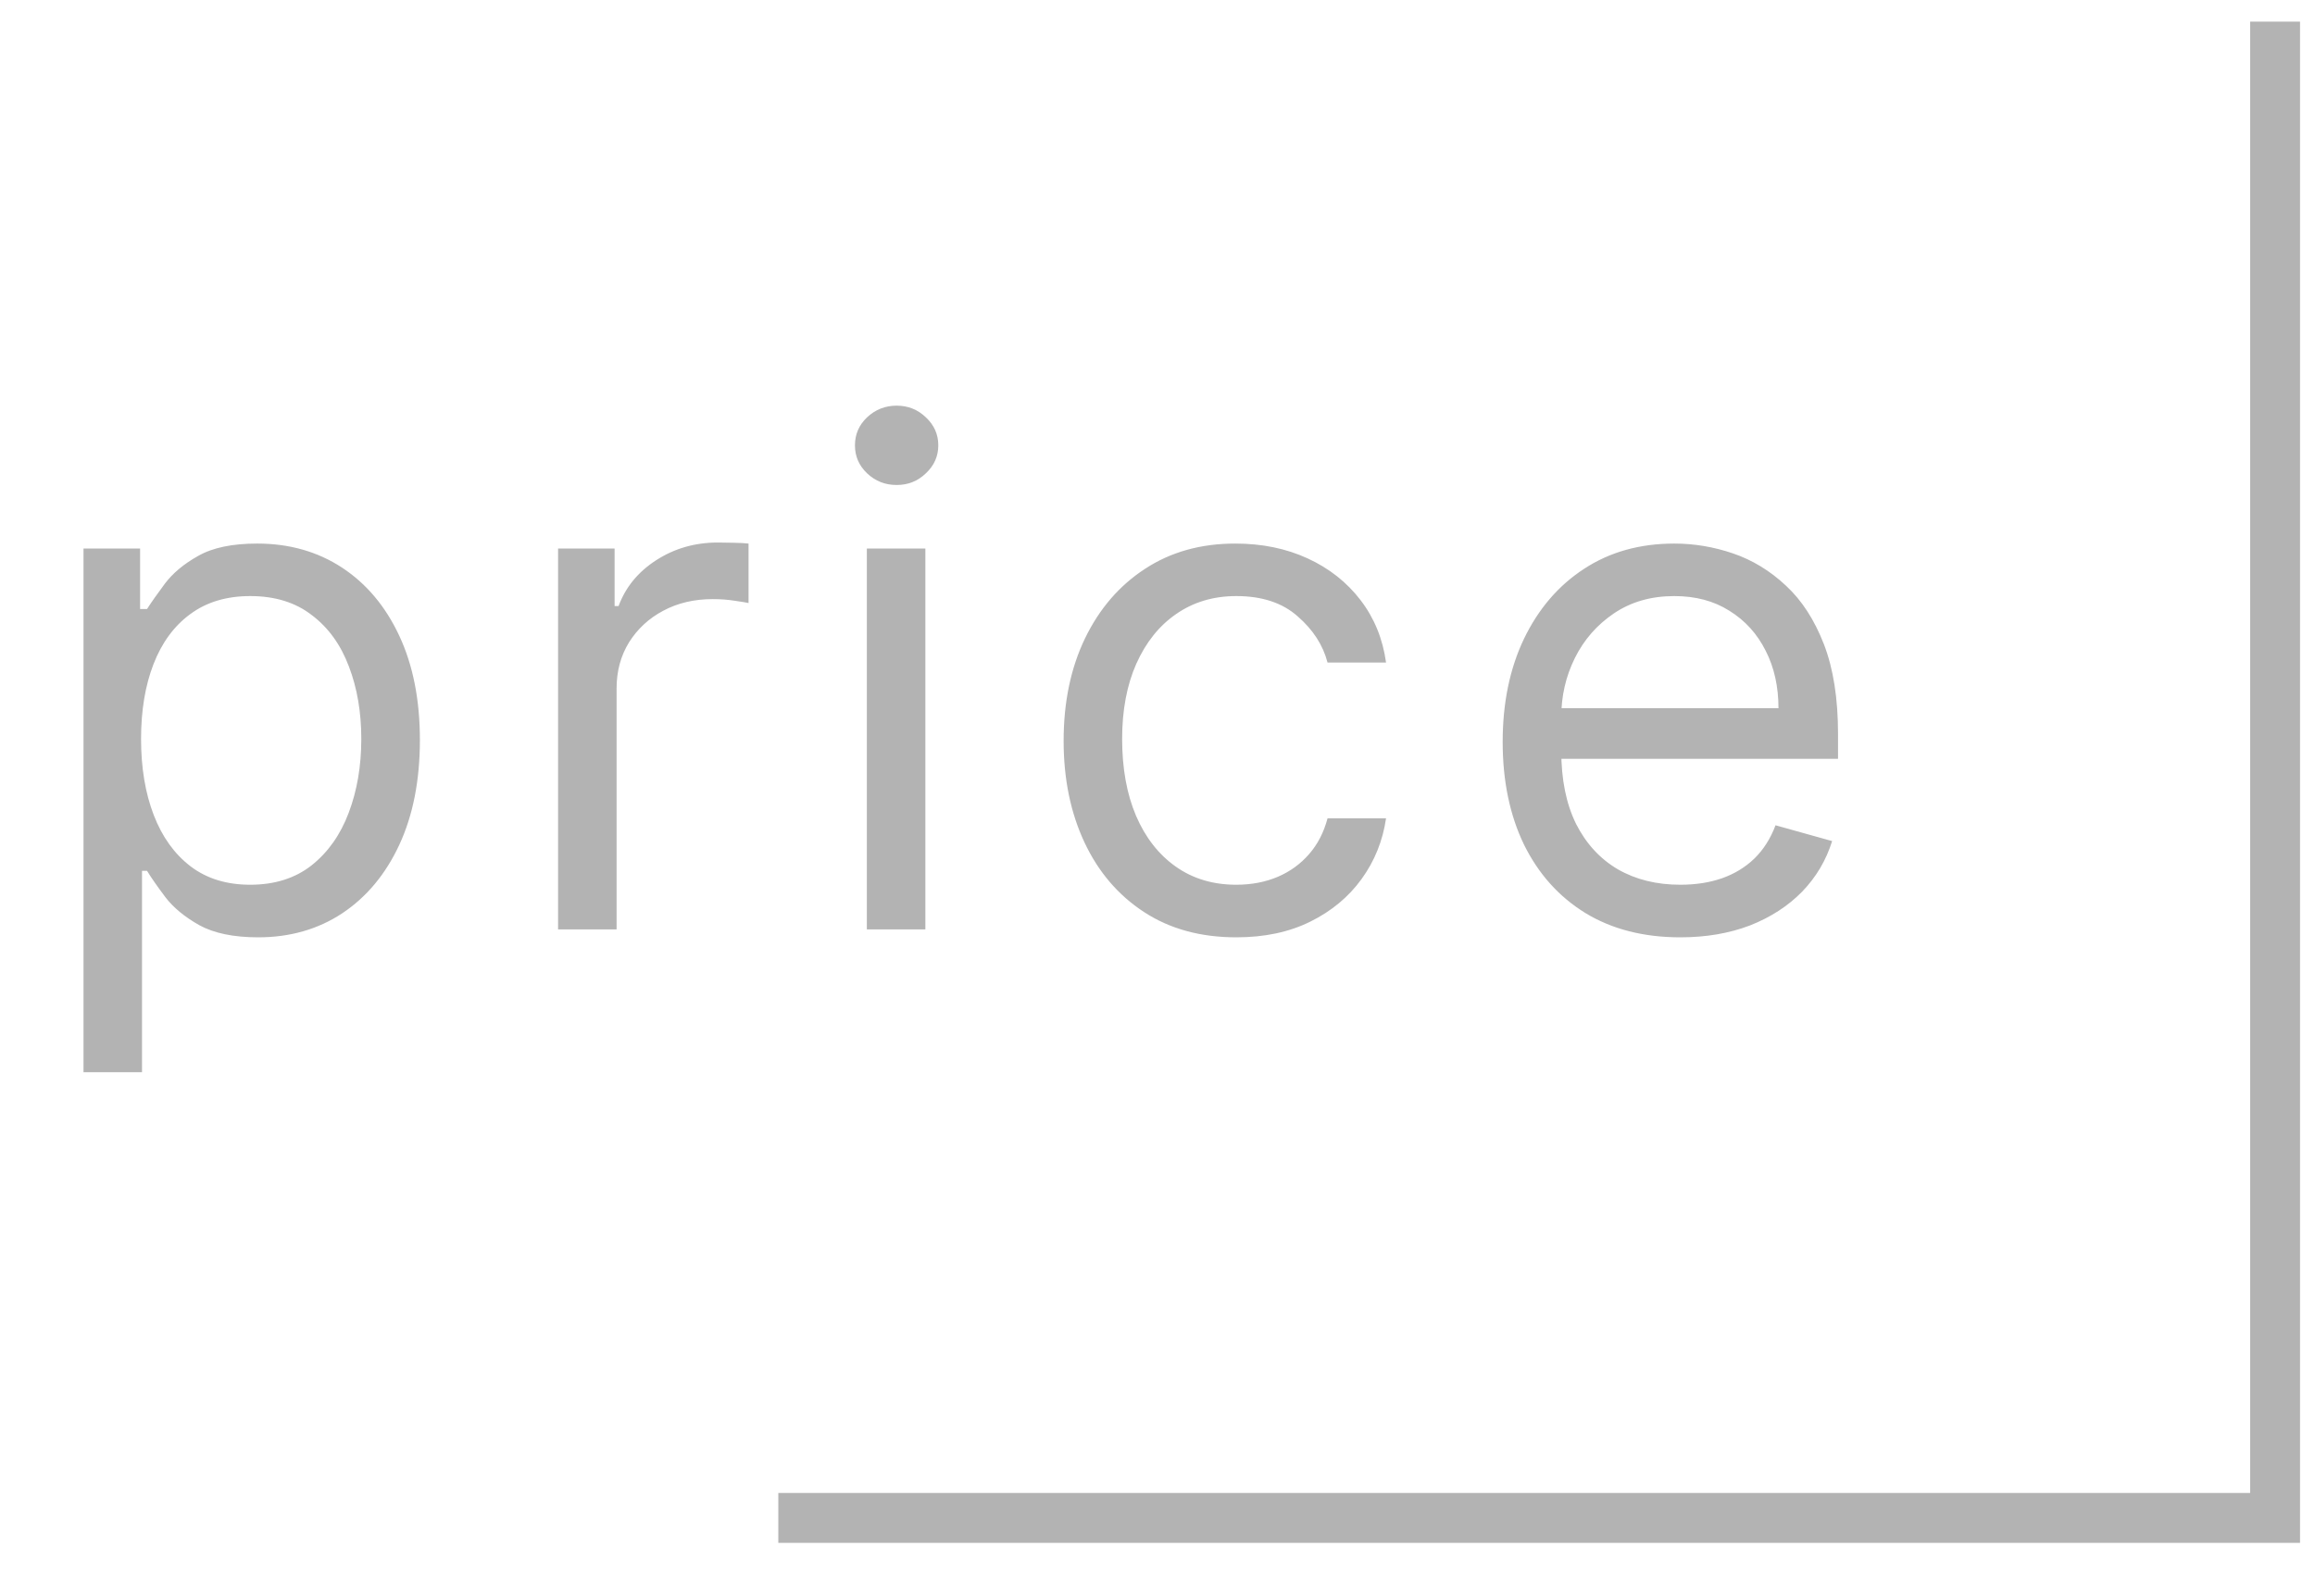
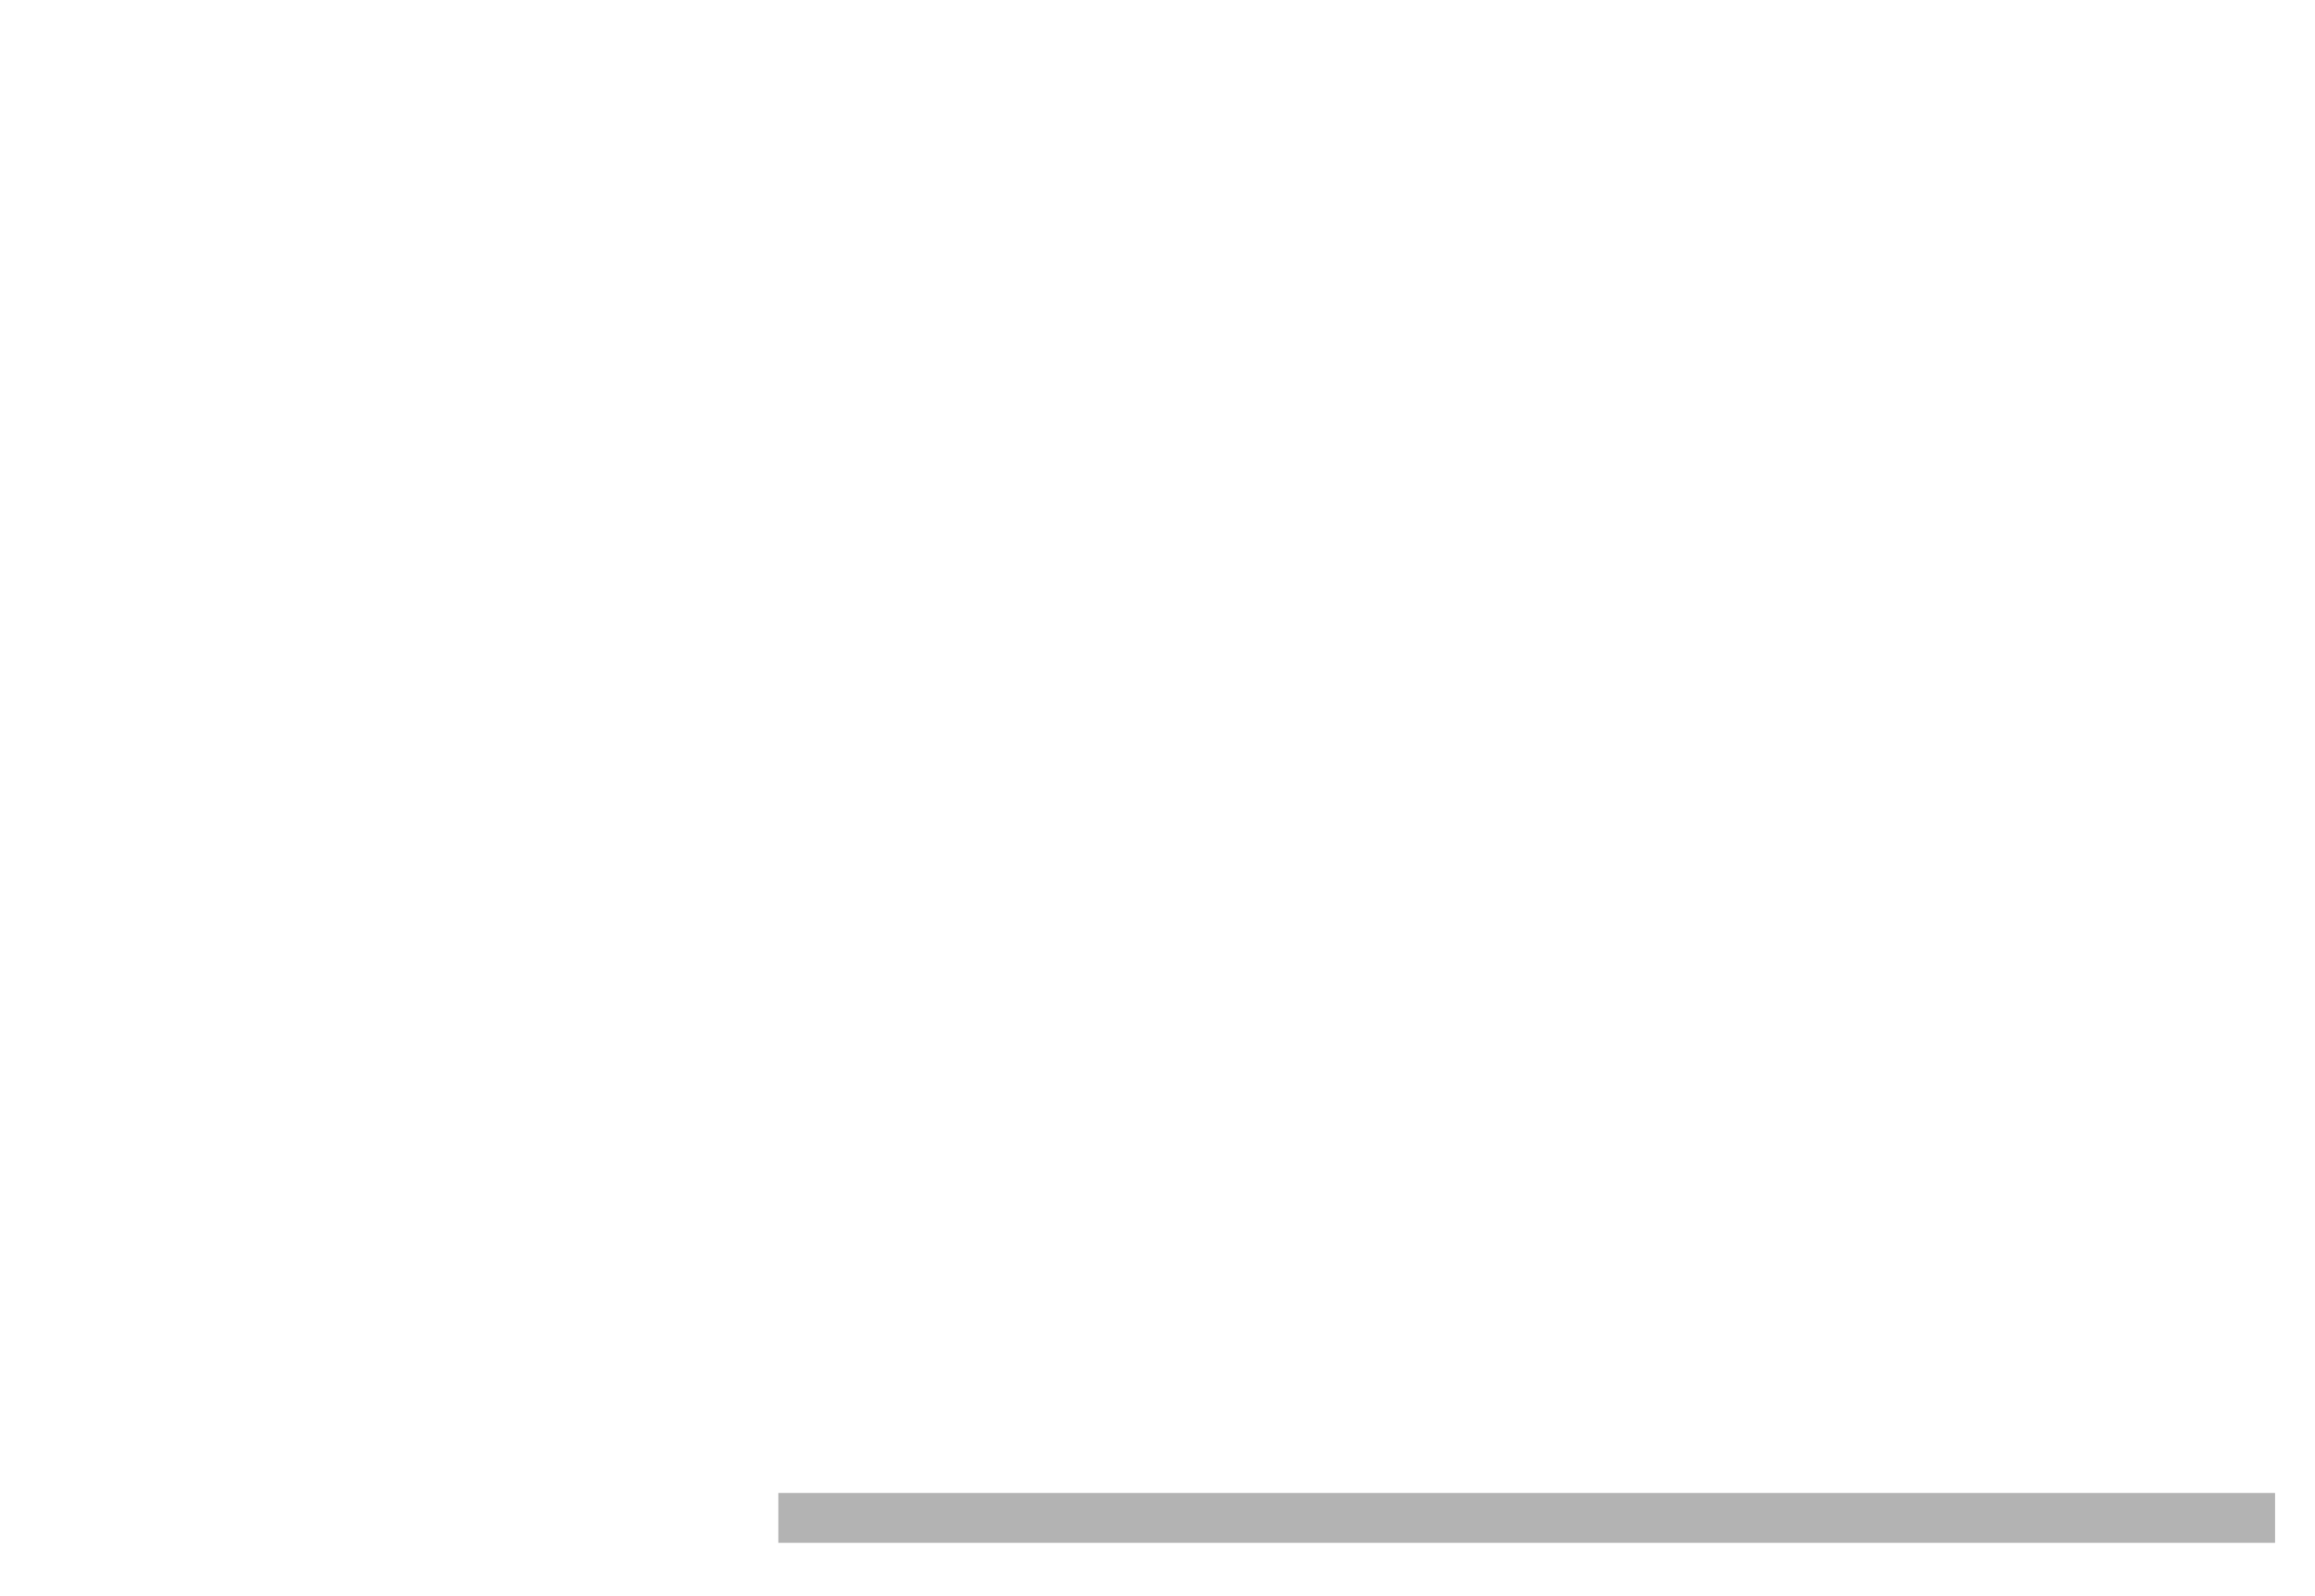
<svg xmlns="http://www.w3.org/2000/svg" width="29" height="20" viewBox="0 0 29 20" fill="none">
-   <path opacity="0.4" d="M1.046 13.435V6.873H1.755V7.631H1.842C1.895 7.548 1.97 7.442 2.065 7.314C2.163 7.184 2.301 7.067 2.482 6.966C2.664 6.862 2.911 6.811 3.221 6.811C3.623 6.811 3.977 6.911 4.284 7.112C4.59 7.313 4.83 7.598 5.002 7.967C5.174 8.335 5.26 8.77 5.26 9.272C5.26 9.777 5.174 10.215 5.002 10.586C4.83 10.955 4.592 11.241 4.287 11.444C3.983 11.645 3.631 11.745 3.234 11.745C2.927 11.745 2.682 11.694 2.497 11.593C2.313 11.489 2.171 11.372 2.072 11.242C1.972 11.109 1.895 10.999 1.842 10.912H1.779V13.435H1.046ZM1.767 9.259C1.767 9.62 1.82 9.938 1.926 10.213C2.031 10.486 2.185 10.701 2.388 10.856C2.591 11.01 2.84 11.086 3.134 11.086C3.441 11.086 3.697 11.005 3.902 10.844C4.109 10.68 4.264 10.461 4.368 10.185C4.473 9.908 4.526 9.599 4.526 9.259C4.526 8.924 4.474 8.621 4.371 8.352C4.269 8.08 4.115 7.866 3.908 7.709C3.703 7.549 3.445 7.469 3.134 7.469C2.836 7.469 2.585 7.545 2.382 7.696C2.179 7.845 2.026 8.055 1.922 8.324C1.819 8.591 1.767 8.903 1.767 9.259ZM6.991 11.646V6.873H7.699V7.594H7.749C7.836 7.358 7.993 7.166 8.221 7.019C8.449 6.872 8.706 6.798 8.992 6.798C9.046 6.798 9.113 6.799 9.194 6.801C9.275 6.803 9.336 6.806 9.377 6.811V7.556C9.352 7.55 9.295 7.541 9.206 7.528C9.119 7.514 9.027 7.507 8.93 7.507C8.698 7.507 8.49 7.555 8.308 7.653C8.128 7.748 7.985 7.881 7.879 8.05C7.776 8.218 7.724 8.41 7.724 8.625V11.646H6.991ZM10.859 11.646V6.873H11.592V11.646H10.859ZM11.232 6.077C11.089 6.077 10.966 6.029 10.862 5.931C10.76 5.834 10.71 5.717 10.71 5.58C10.71 5.443 10.76 5.326 10.862 5.229C10.966 5.132 11.089 5.083 11.232 5.083C11.375 5.083 11.497 5.132 11.598 5.229C11.702 5.326 11.754 5.443 11.754 5.58C11.754 5.717 11.702 5.834 11.598 5.931C11.497 6.029 11.375 6.077 11.232 6.077ZM15.487 11.745C15.039 11.745 14.654 11.639 14.331 11.428C14.008 11.217 13.759 10.926 13.585 10.555C13.411 10.184 13.324 9.76 13.324 9.284C13.324 8.799 13.413 8.372 13.591 8.001C13.771 7.628 14.022 7.337 14.343 7.128C14.666 6.916 15.043 6.811 15.474 6.811C15.81 6.811 16.112 6.873 16.381 6.997C16.651 7.121 16.871 7.295 17.043 7.519C17.215 7.743 17.322 8.004 17.363 8.302H16.63C16.574 8.085 16.45 7.892 16.257 7.724C16.067 7.554 15.81 7.469 15.487 7.469C15.201 7.469 14.95 7.544 14.735 7.693C14.521 7.84 14.355 8.048 14.234 8.318C14.116 8.585 14.057 8.899 14.057 9.259C14.057 9.628 14.115 9.949 14.231 10.222C14.349 10.496 14.515 10.708 14.729 10.859C14.944 11.011 15.197 11.086 15.487 11.086C15.677 11.086 15.85 11.053 16.006 10.987C16.161 10.921 16.293 10.825 16.4 10.701C16.508 10.577 16.584 10.428 16.63 10.254H17.363C17.322 10.535 17.22 10.789 17.056 11.015C16.894 11.239 16.68 11.417 16.413 11.549C16.148 11.68 15.839 11.745 15.487 11.745ZM21.049 11.745C20.589 11.745 20.192 11.643 19.859 11.44C19.527 11.235 19.272 10.95 19.091 10.583C18.913 10.214 18.824 9.785 18.824 9.296C18.824 8.808 18.913 8.377 19.091 8.004C19.272 7.629 19.522 7.337 19.843 7.128C20.166 6.916 20.544 6.811 20.974 6.811C21.223 6.811 21.468 6.852 21.711 6.935C21.953 7.018 22.174 7.152 22.373 7.339C22.572 7.523 22.73 7.768 22.848 8.072C22.966 8.377 23.025 8.752 23.025 9.197V9.508H19.346V8.874H22.279C22.279 8.605 22.226 8.364 22.118 8.153C22.012 7.942 21.861 7.775 21.664 7.653C21.47 7.53 21.24 7.469 20.974 7.469C20.682 7.469 20.43 7.542 20.216 7.687C20.005 7.83 19.842 8.016 19.728 8.246C19.614 8.476 19.558 8.723 19.558 8.986V9.408C19.558 9.769 19.62 10.074 19.744 10.325C19.87 10.573 20.045 10.763 20.269 10.894C20.493 11.022 20.753 11.086 21.049 11.086C21.242 11.086 21.416 11.059 21.571 11.005C21.728 10.95 21.864 10.867 21.978 10.757C22.092 10.645 22.18 10.506 22.242 10.341L22.951 10.539C22.876 10.78 22.751 10.991 22.575 11.173C22.399 11.353 22.181 11.494 21.922 11.596C21.663 11.695 21.372 11.745 21.049 11.745Z" fill="#414141" />
-   <path opacity="0.4" d="M9.75 19.02H28.5V0.271" stroke="#414141" stroke-width="0.625" />
+   <path opacity="0.4" d="M9.75 19.02H28.5" stroke="#414141" stroke-width="0.625" />
</svg>